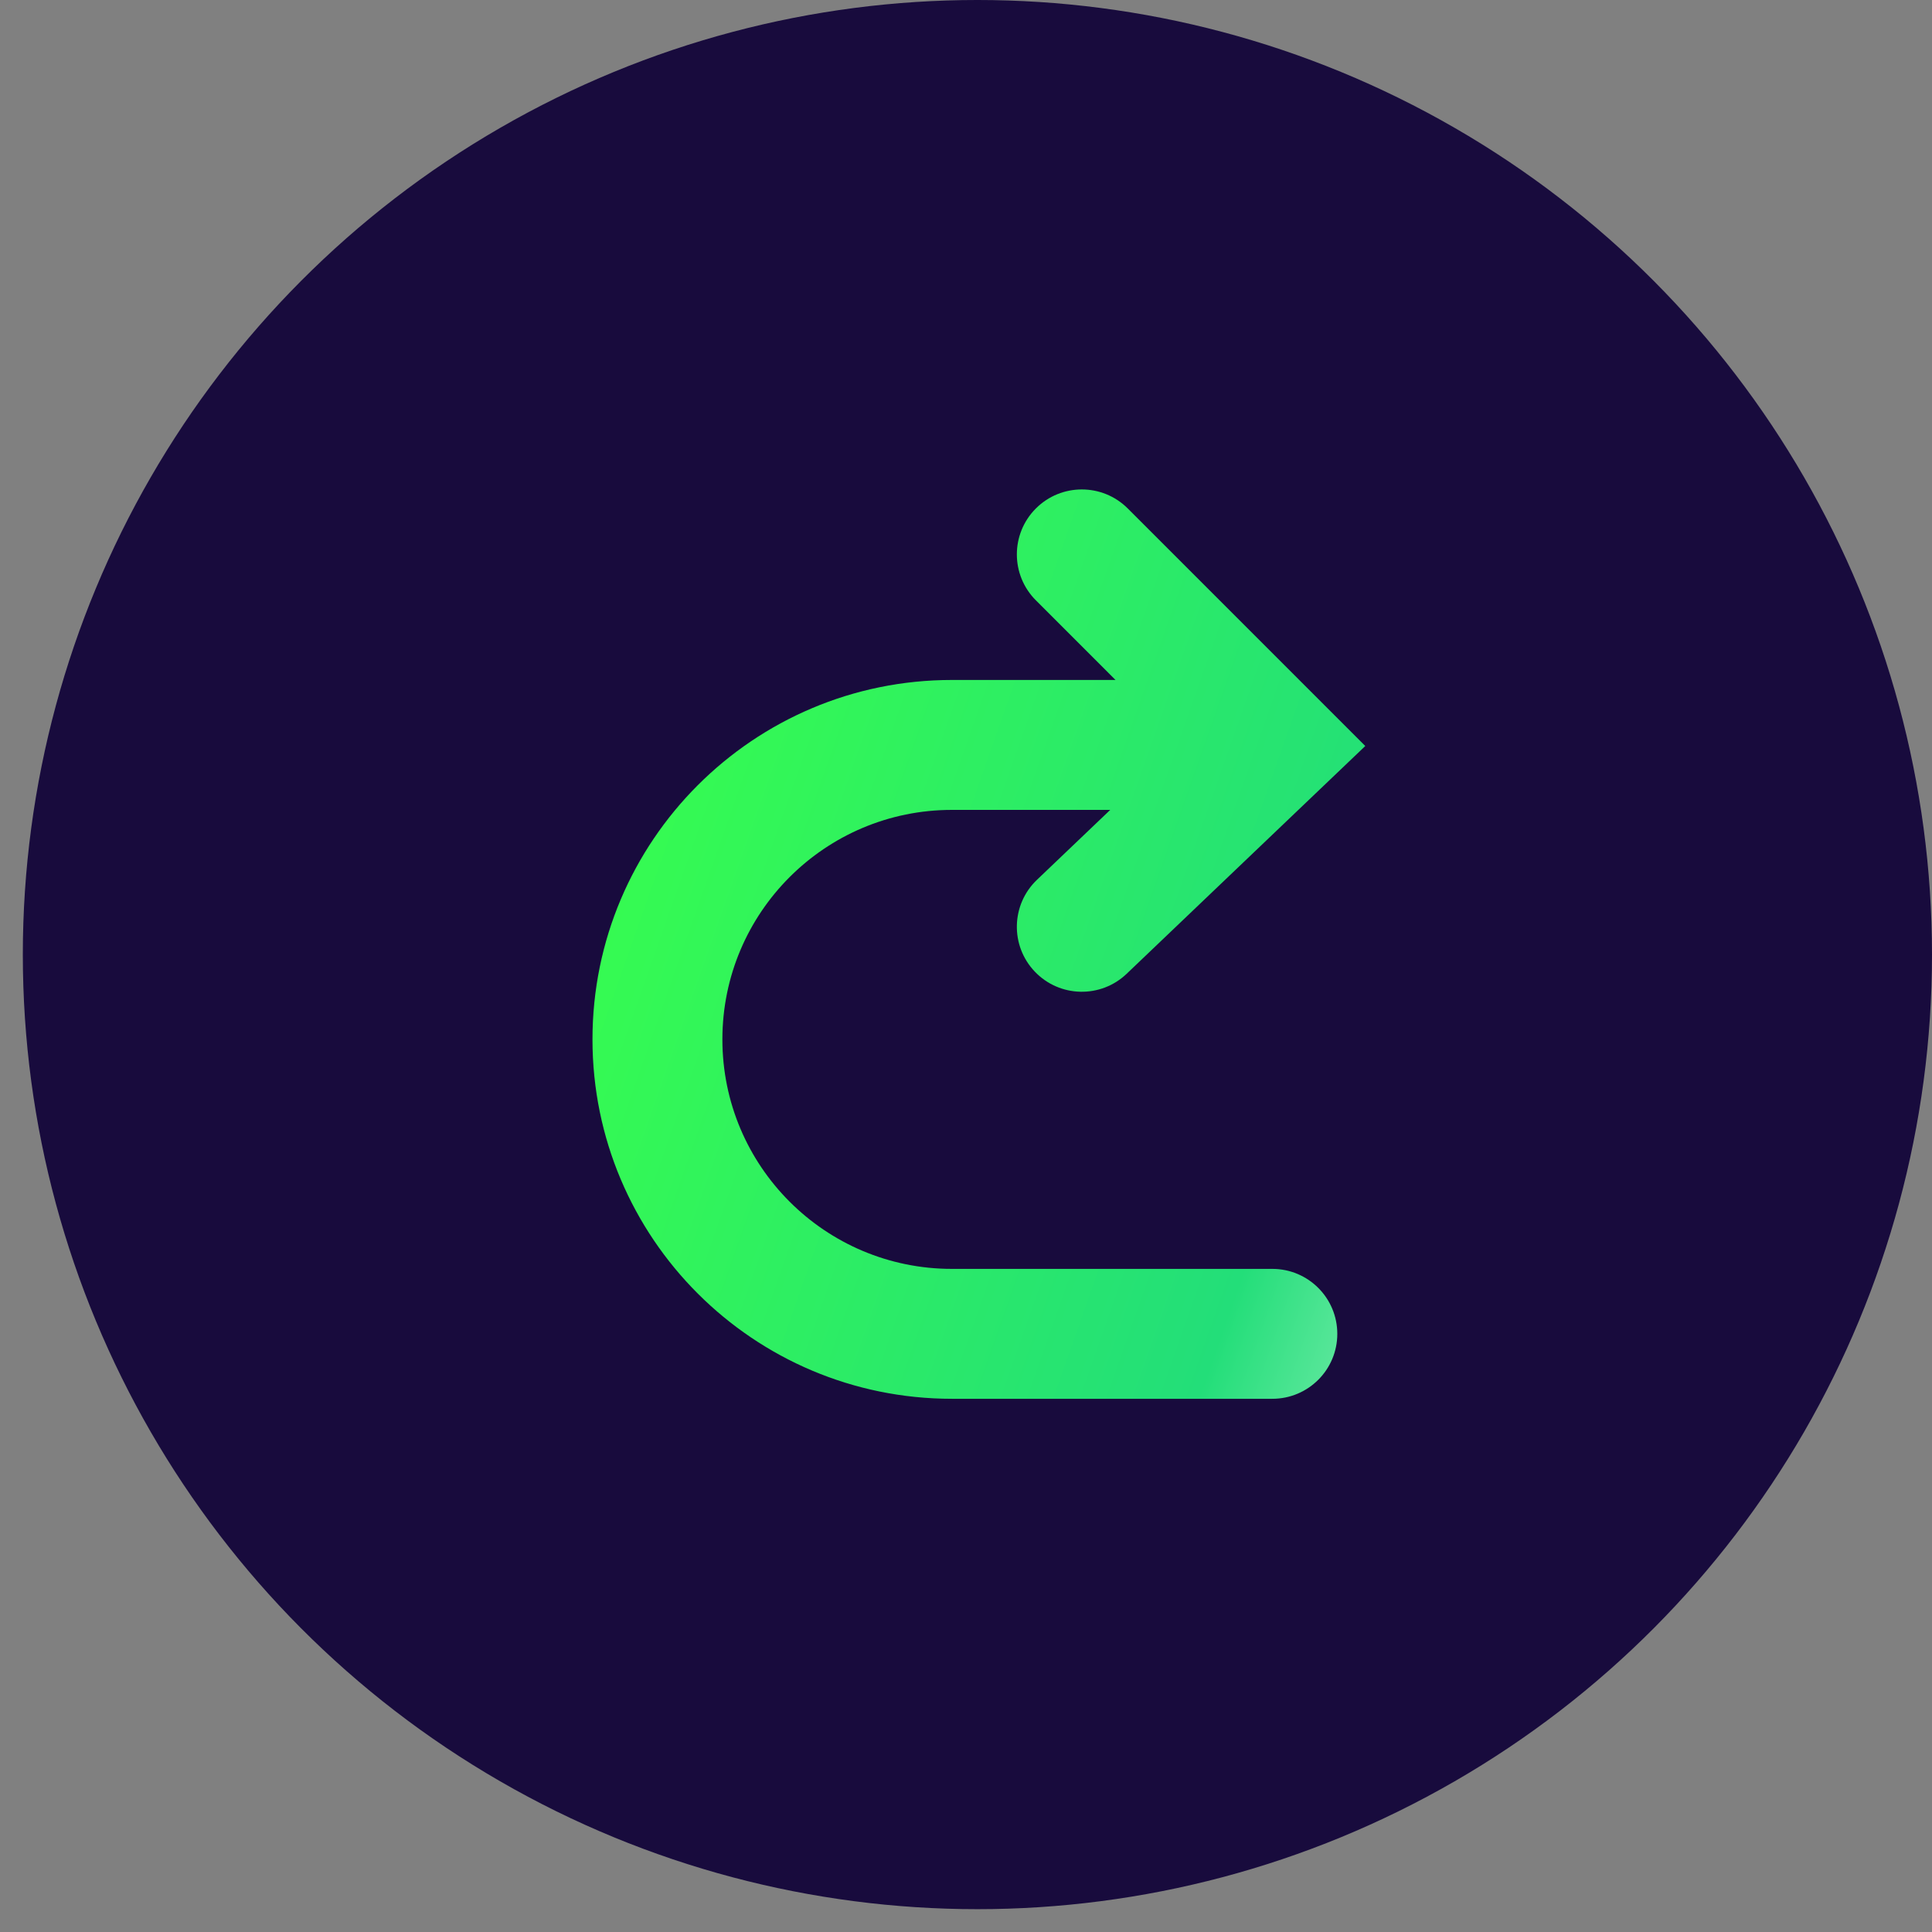
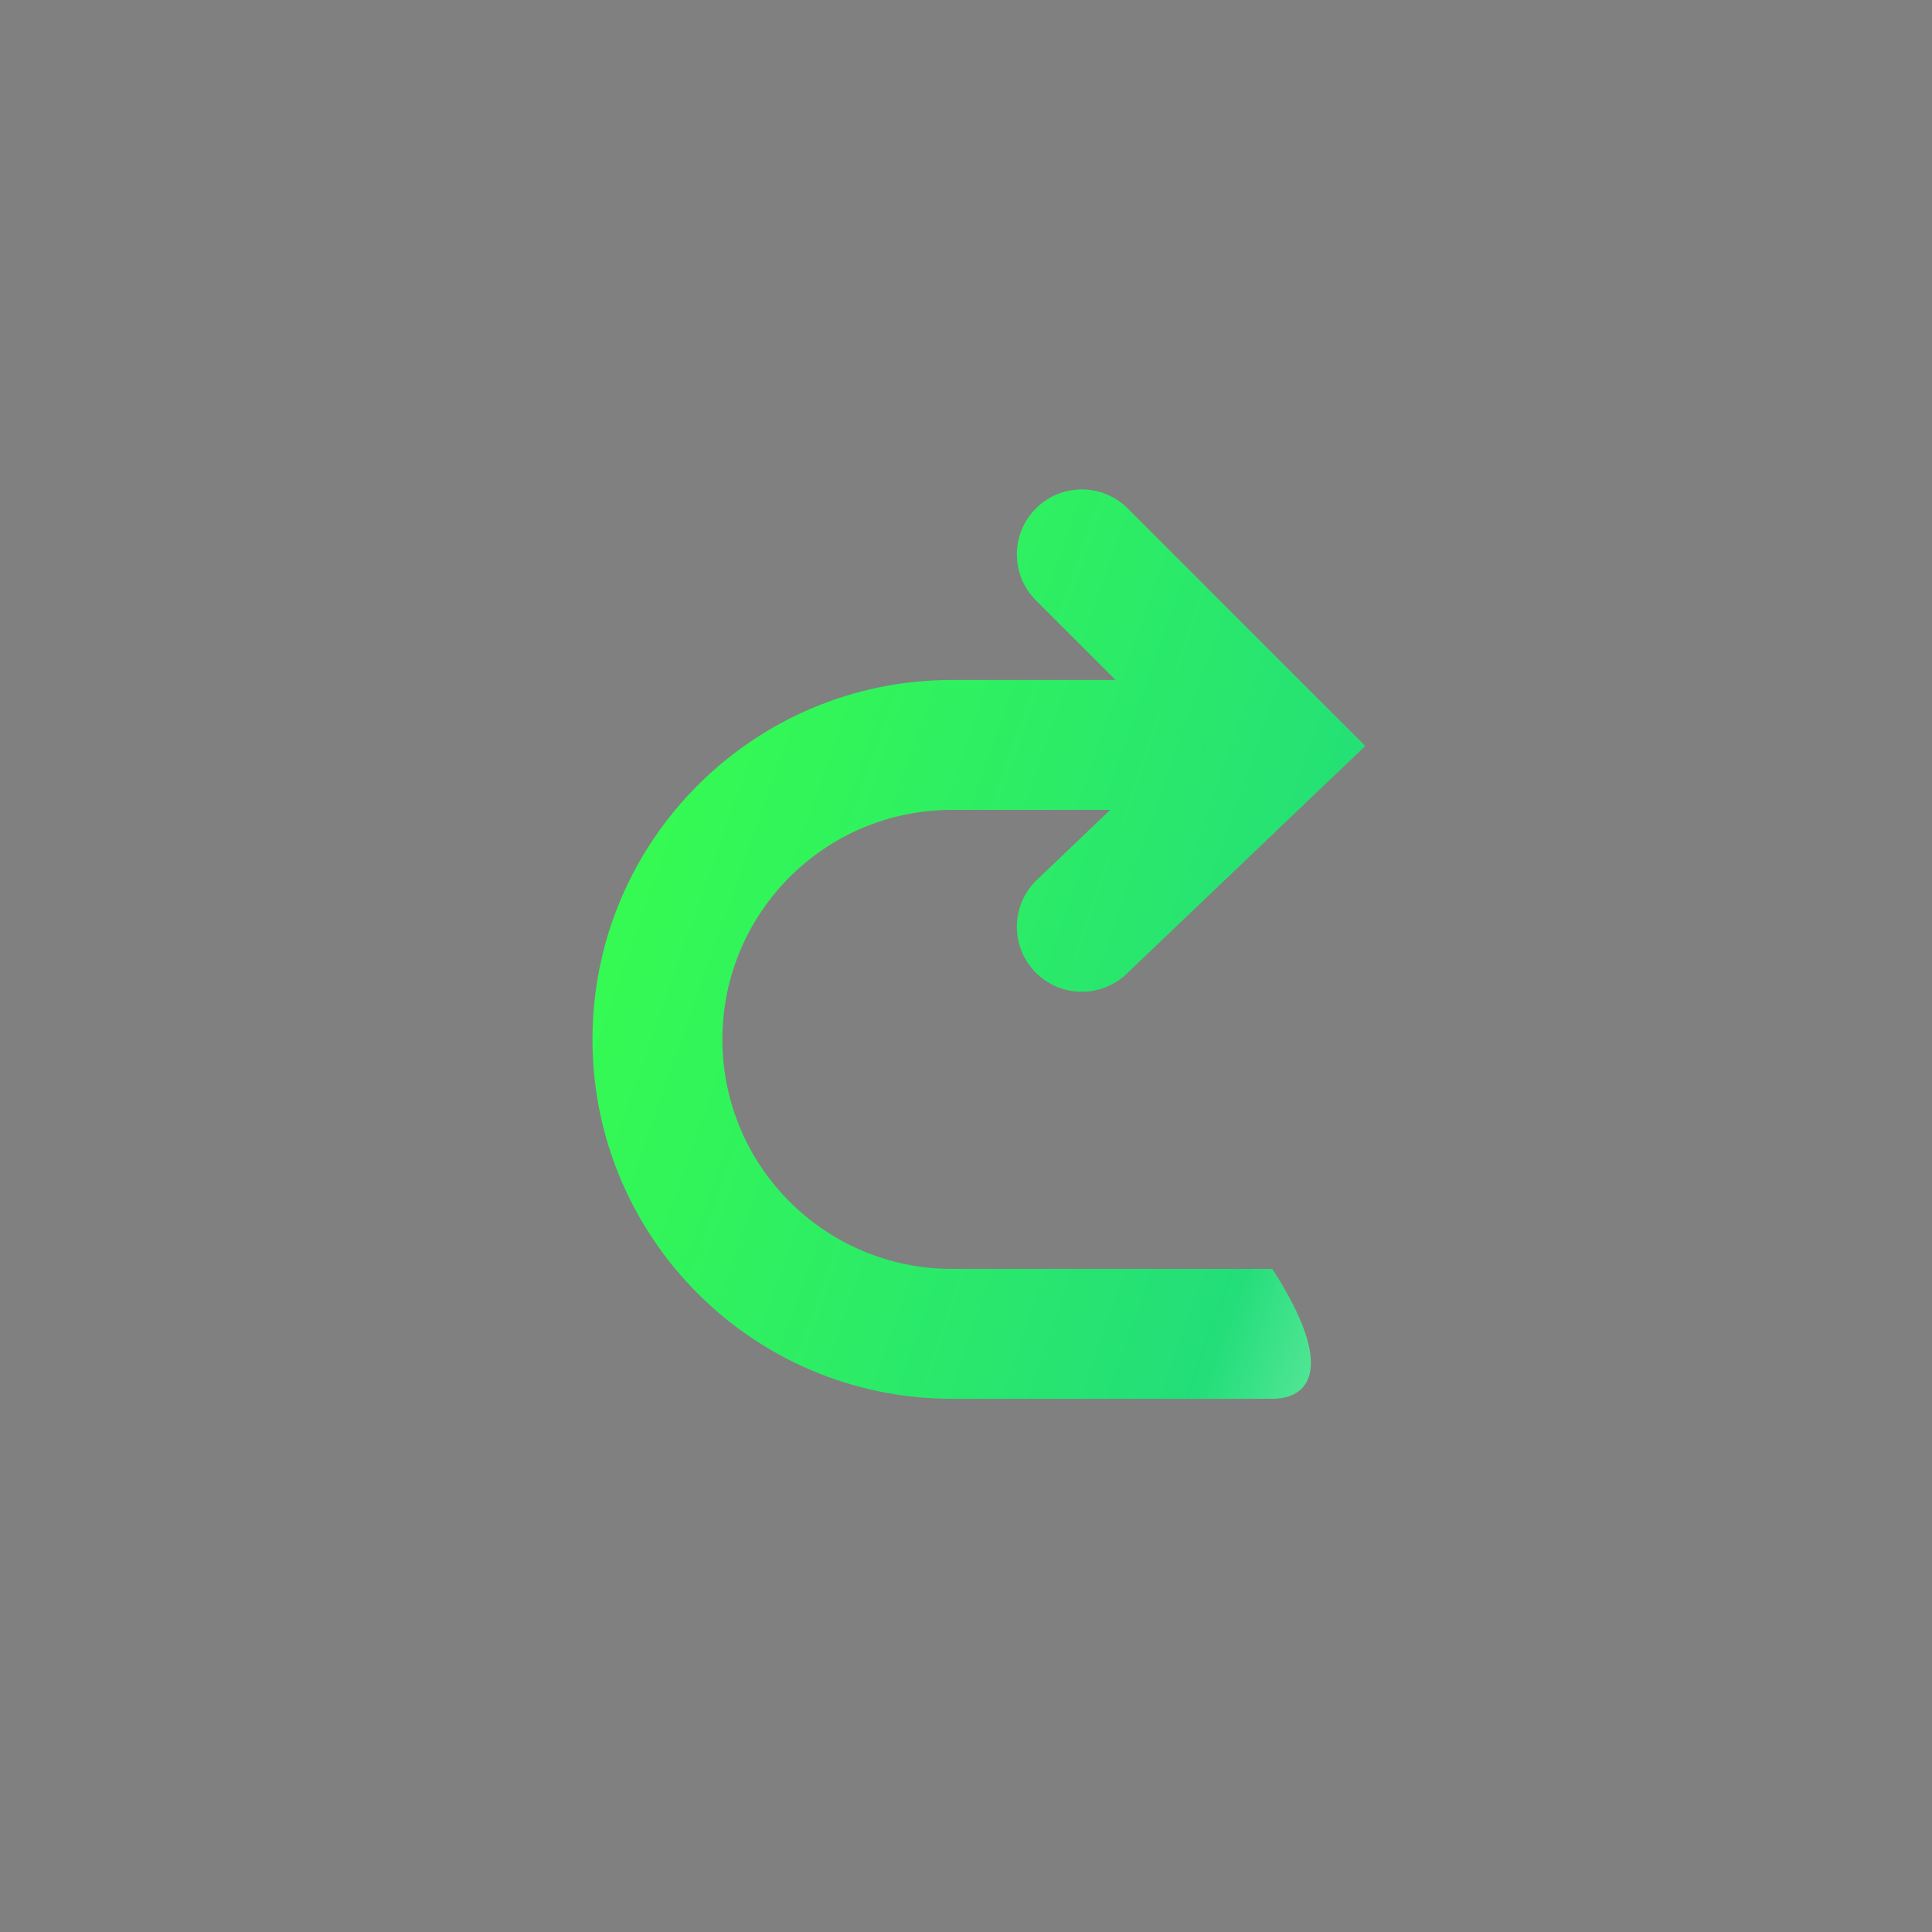
<svg xmlns="http://www.w3.org/2000/svg" width="75" height="75" viewBox="0 0 75 75" fill="none">
  <rect x="0" y="0" width="75" height="75" fill="#808080" stroke="none" />
-   <circle cx="37.943" cy="37.057" r="37.057" fill="#180B3D" />
-   <path fill-rule="evenodd" clip-rule="evenodd" d="M40.213 19.738C41.197 18.754 42.794 18.754 43.779 19.738L53 28.96L43.737 37.802C42.729 38.764 41.133 38.727 40.172 37.719C39.21 36.712 39.247 35.116 40.255 34.154L43.099 31.44H36.953C32.032 31.44 28.043 35.428 28.043 40.349C28.043 45.27 32.032 49.258 36.953 49.258H49.392C50.785 49.258 51.914 50.387 51.914 51.78C51.914 53.173 50.785 54.301 49.392 54.301H36.953C29.247 54.301 23 48.055 23 40.349C23 32.643 29.247 26.396 36.953 26.396H43.304L40.213 23.305C39.228 22.32 39.228 20.723 40.213 19.738Z" fill="url(#paint0_linear_38_942)" />
+   <path fill-rule="evenodd" clip-rule="evenodd" d="M40.213 19.738C41.197 18.754 42.794 18.754 43.779 19.738L53 28.96L43.737 37.802C42.729 38.764 41.133 38.727 40.172 37.719C39.21 36.712 39.247 35.116 40.255 34.154L43.099 31.44H36.953C32.032 31.44 28.043 35.428 28.043 40.349C28.043 45.27 32.032 49.258 36.953 49.258H49.392C51.914 53.173 50.785 54.301 49.392 54.301H36.953C29.247 54.301 23 48.055 23 40.349C23 32.643 29.247 26.396 36.953 26.396H43.304L40.213 23.305C39.228 22.32 39.228 20.723 40.213 19.738Z" fill="url(#paint0_linear_38_942)" />
  <defs>
    <linearGradient id="paint0_linear_38_942" x1="19.47" y1="34.97" x2="67.211" y2="51.78" gradientUnits="userSpaceOnUse">
      <stop stop-color="#38FF4C" />
      <stop offset="0.631" stop-color="#23DE79" />
      <stop offset="1" stop-color="white" />
    </linearGradient>
  </defs>
</svg>